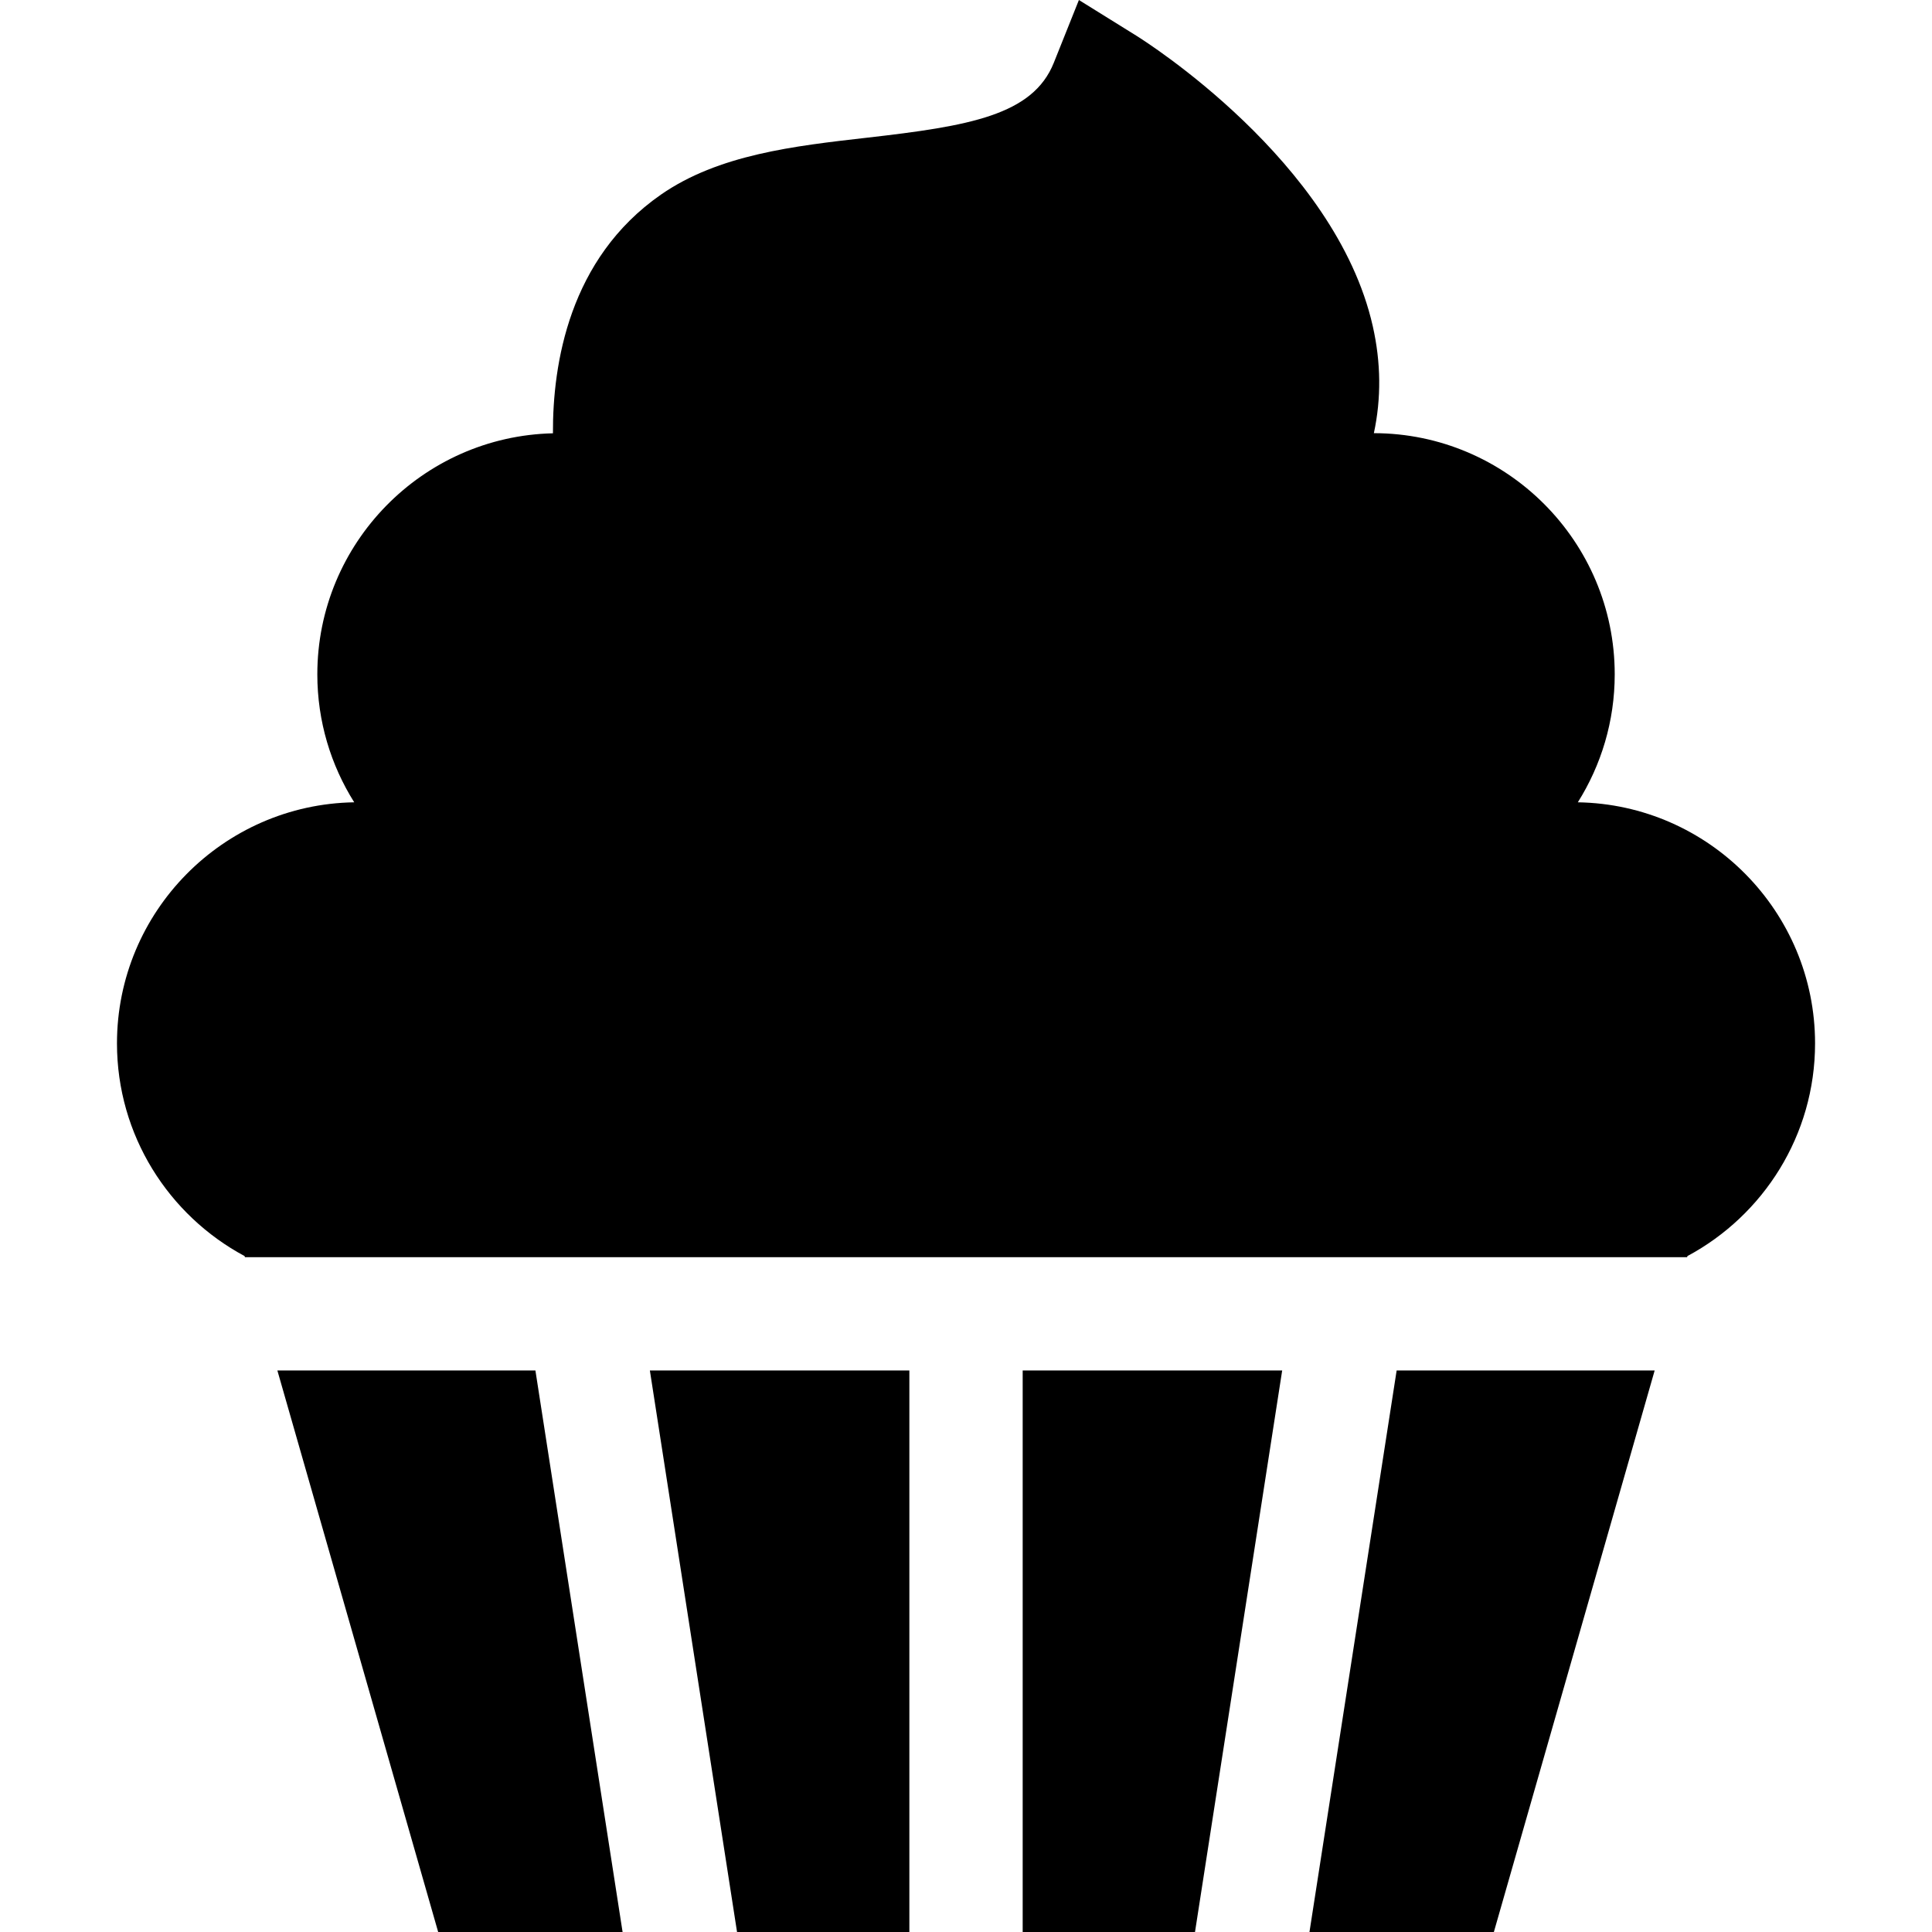
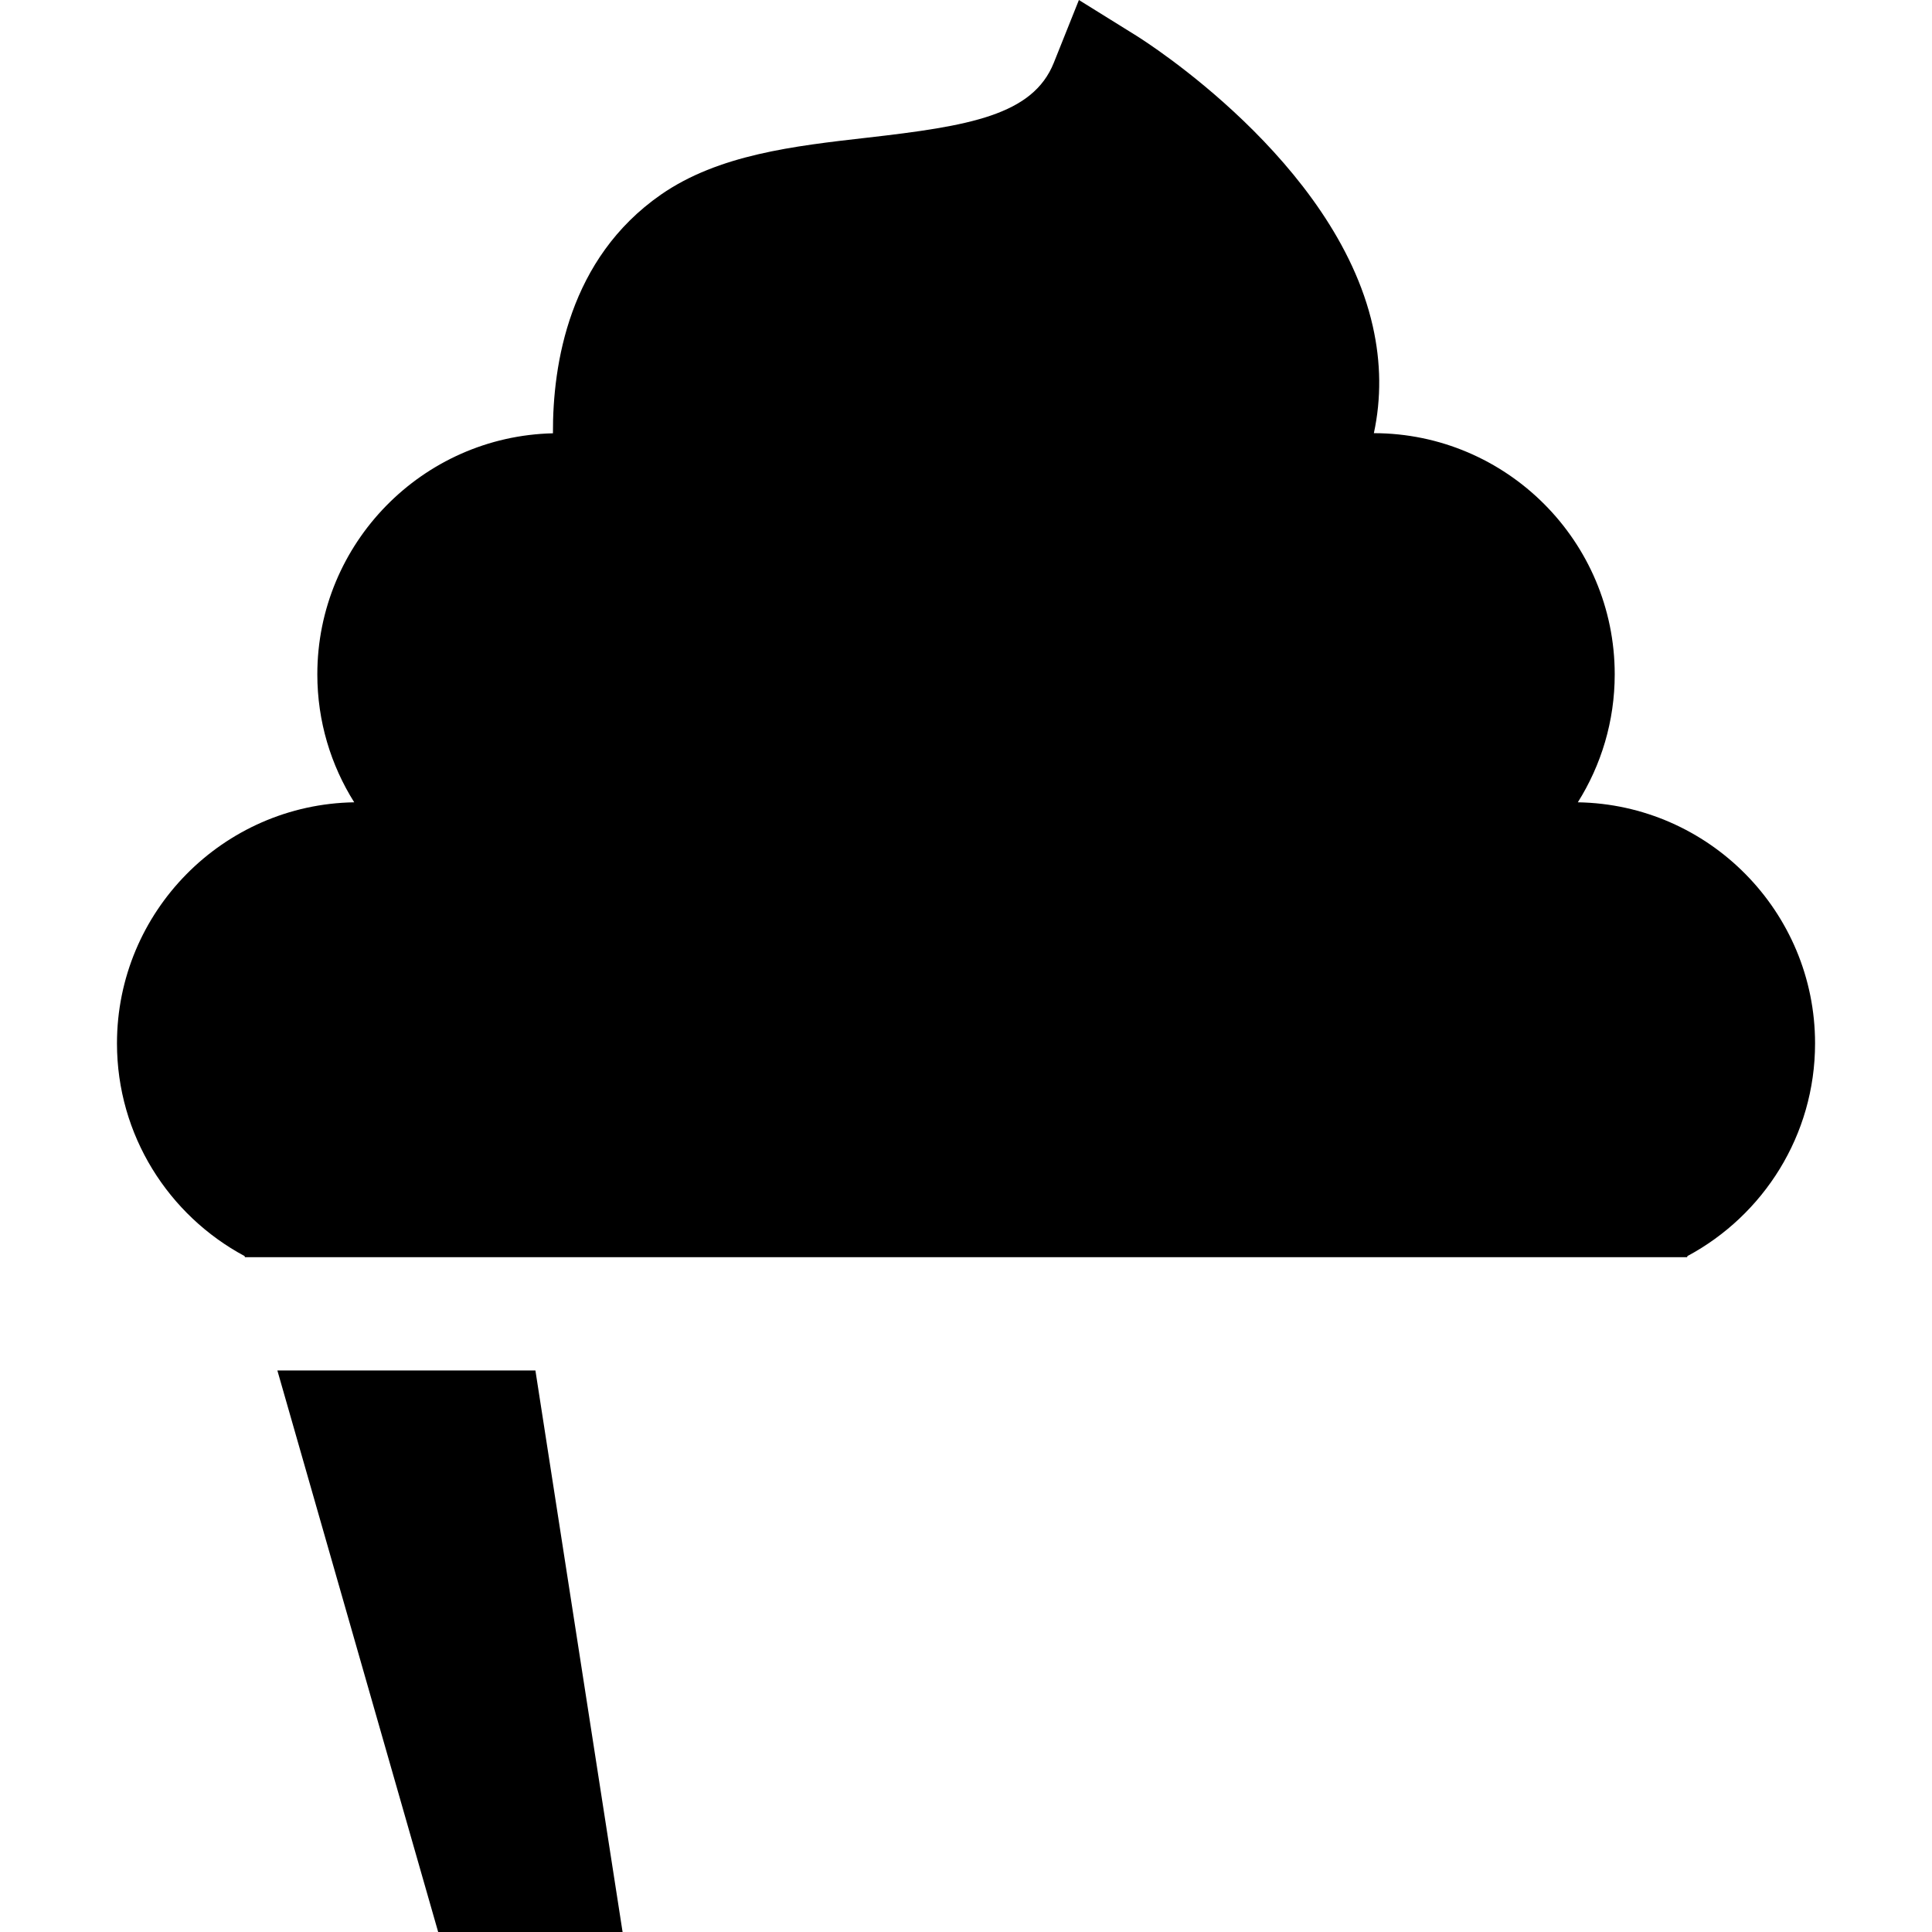
<svg xmlns="http://www.w3.org/2000/svg" height="512pt" viewBox="-31 0 512 512" width="512pt">
  <path d="m110.891 363.195h-68.383l42.613 148.805h48.871zm0 0" />
-   <path d="m285.688 512 23.102-148.805h-68.77v148.805zm0 0" />
  <path d="m387.141 212.617c6.184-9.836 9.777-21.461 9.777-33.91 0-35.215-28.625-63.867-63.828-63.914 1.977-9.199 1.895-18.684-.297-28.383-9.883-43.711-60.508-75.613-62.656-76.953l-15.215-9.457-6.652 16.633c-5.559 13.898-22.402 16.773-49.477 19.855-19.363 2.203-39.383 4.48-54.672 15.113-24.32 16.918-28.672 44.918-28.586 63.227-34.562.789-62.441 29.129-62.441 63.879 0 12.453 3.594 24.074 9.777 33.91-34.762.562-62.871 28.996-62.871 63.887 0 24.371 13.711 45.59 33.824 56.371l.086.289h382.191l.086-.293c20.109-10.777 33.824-31.996 33.824-56.367 0-34.891-28.109-63.324-62.871-63.887zm0 0" />
-   <path d="m339.125 363.195-23.102 148.805h48.867l42.613-148.805zm0 0" />
-   <path d="m164.324 512h45.668v-148.805h-68.77zm0 0" />
</svg>